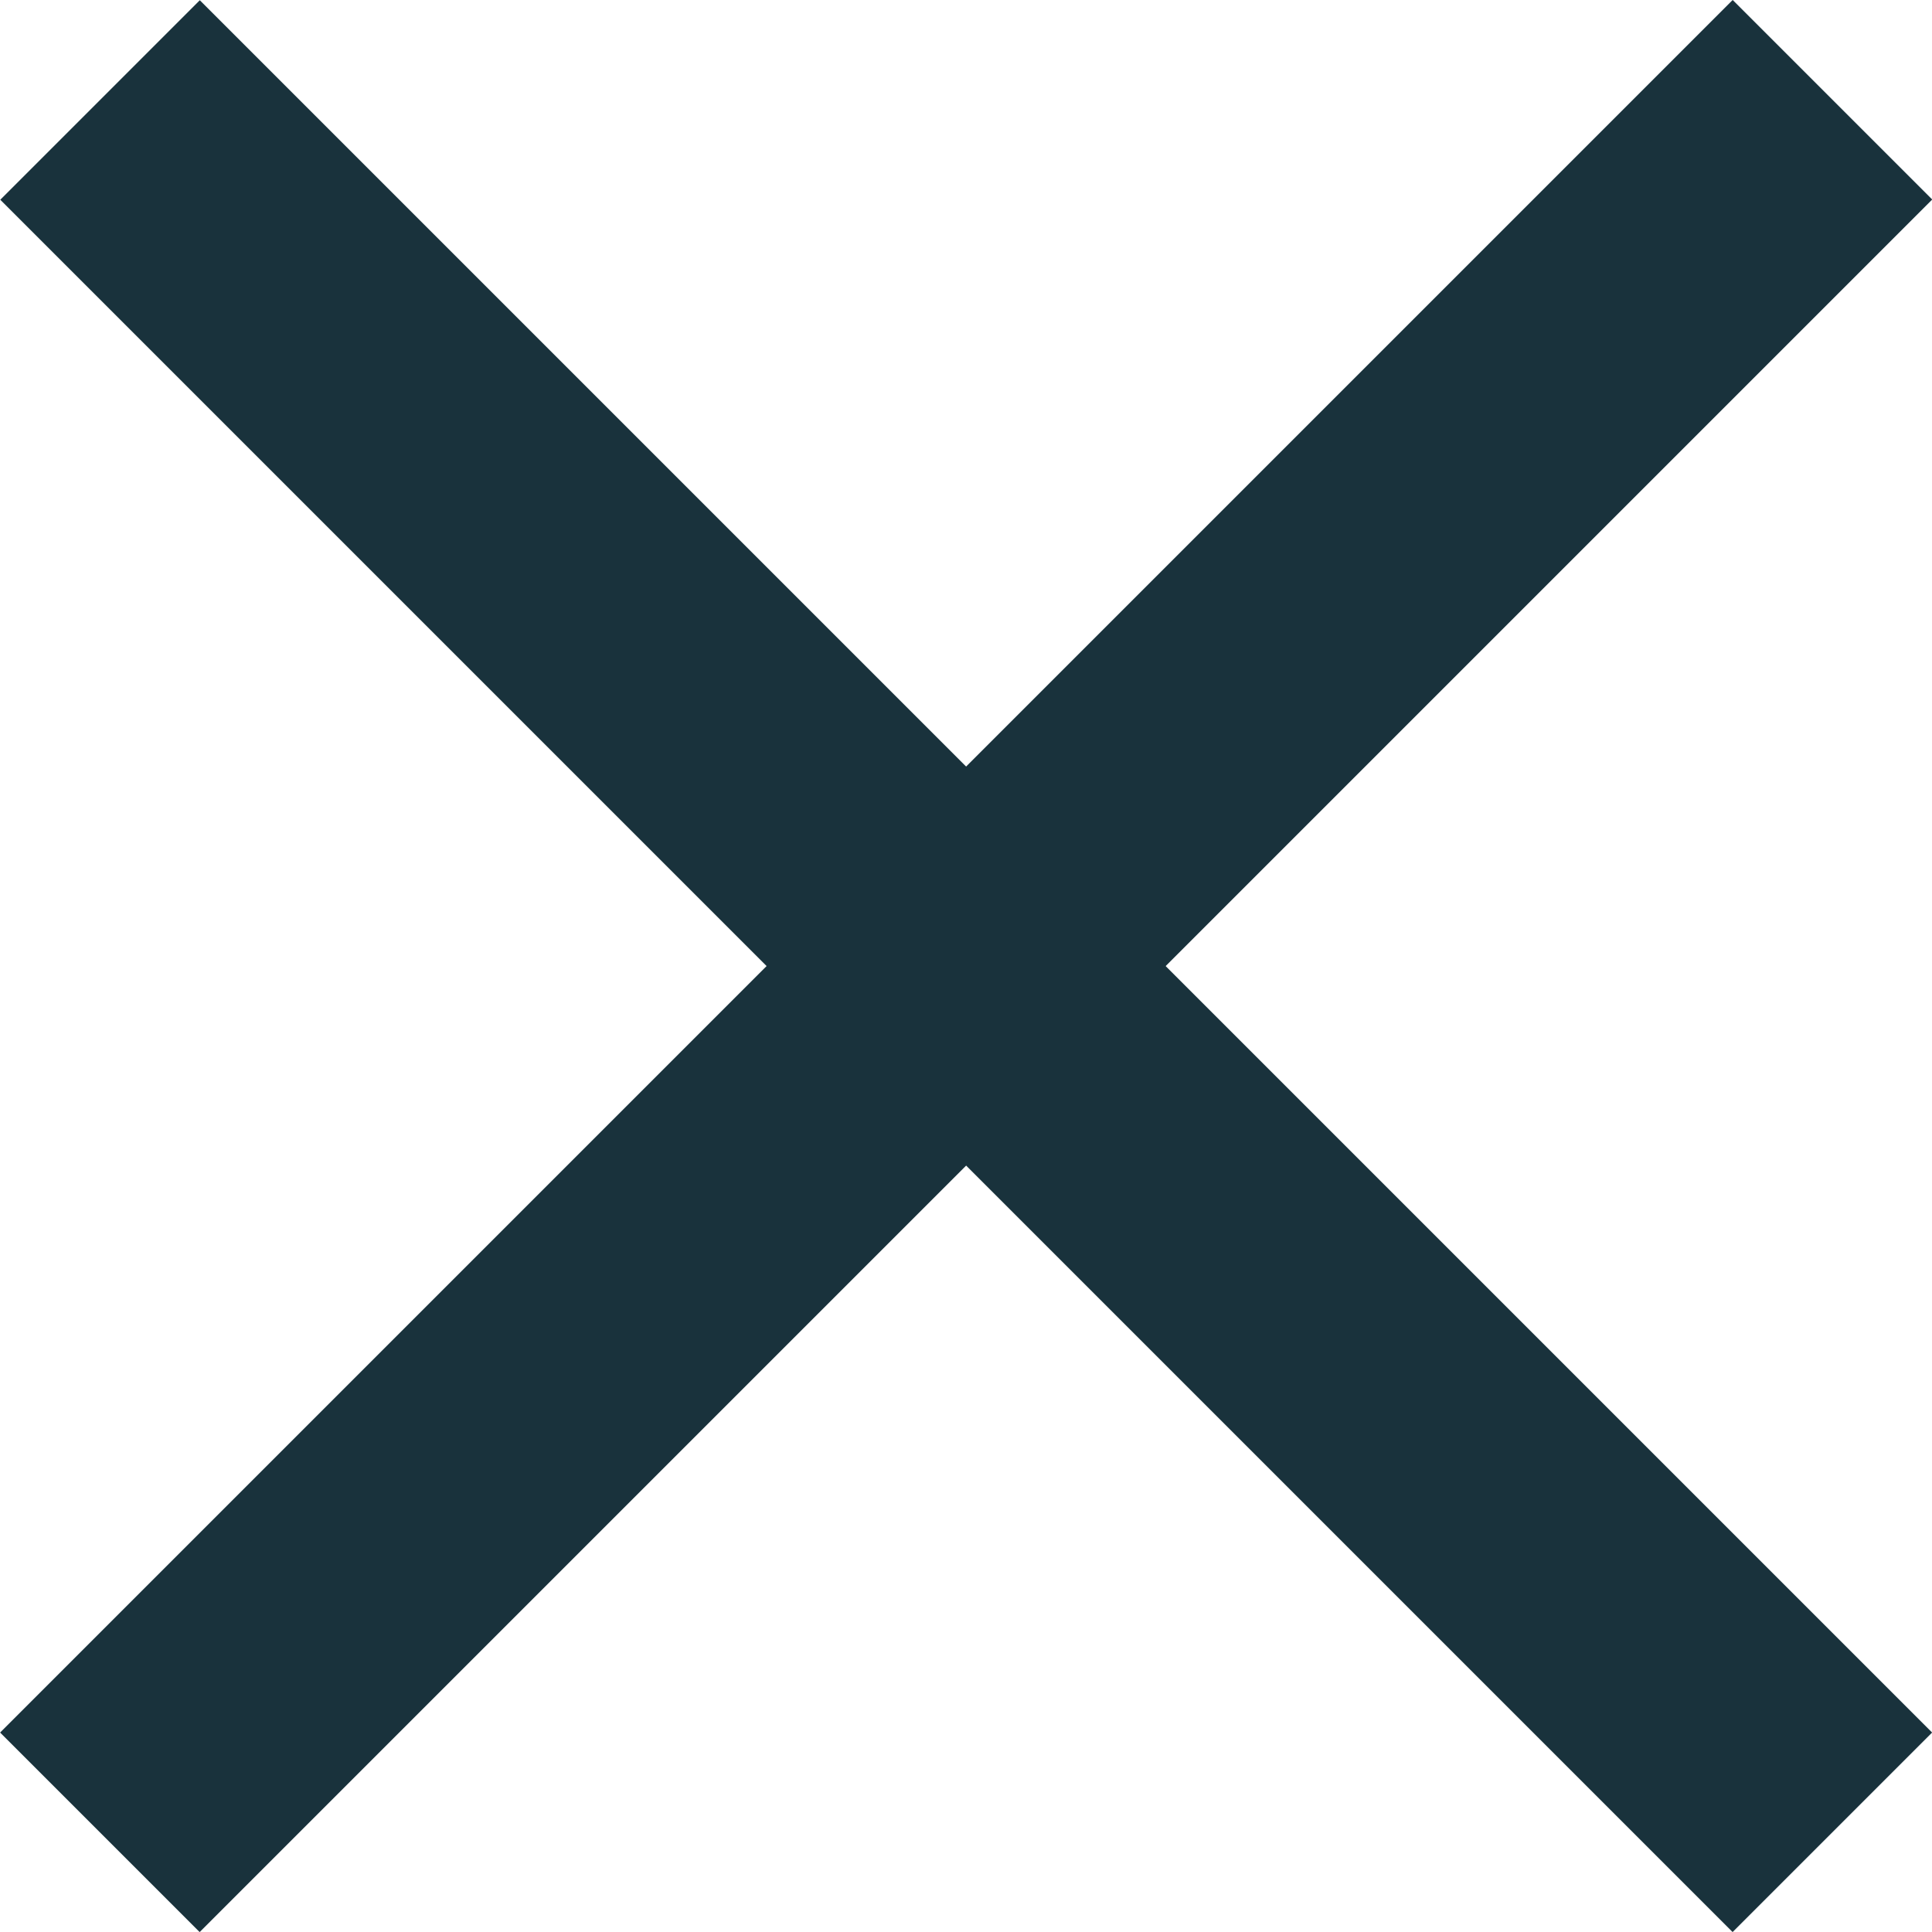
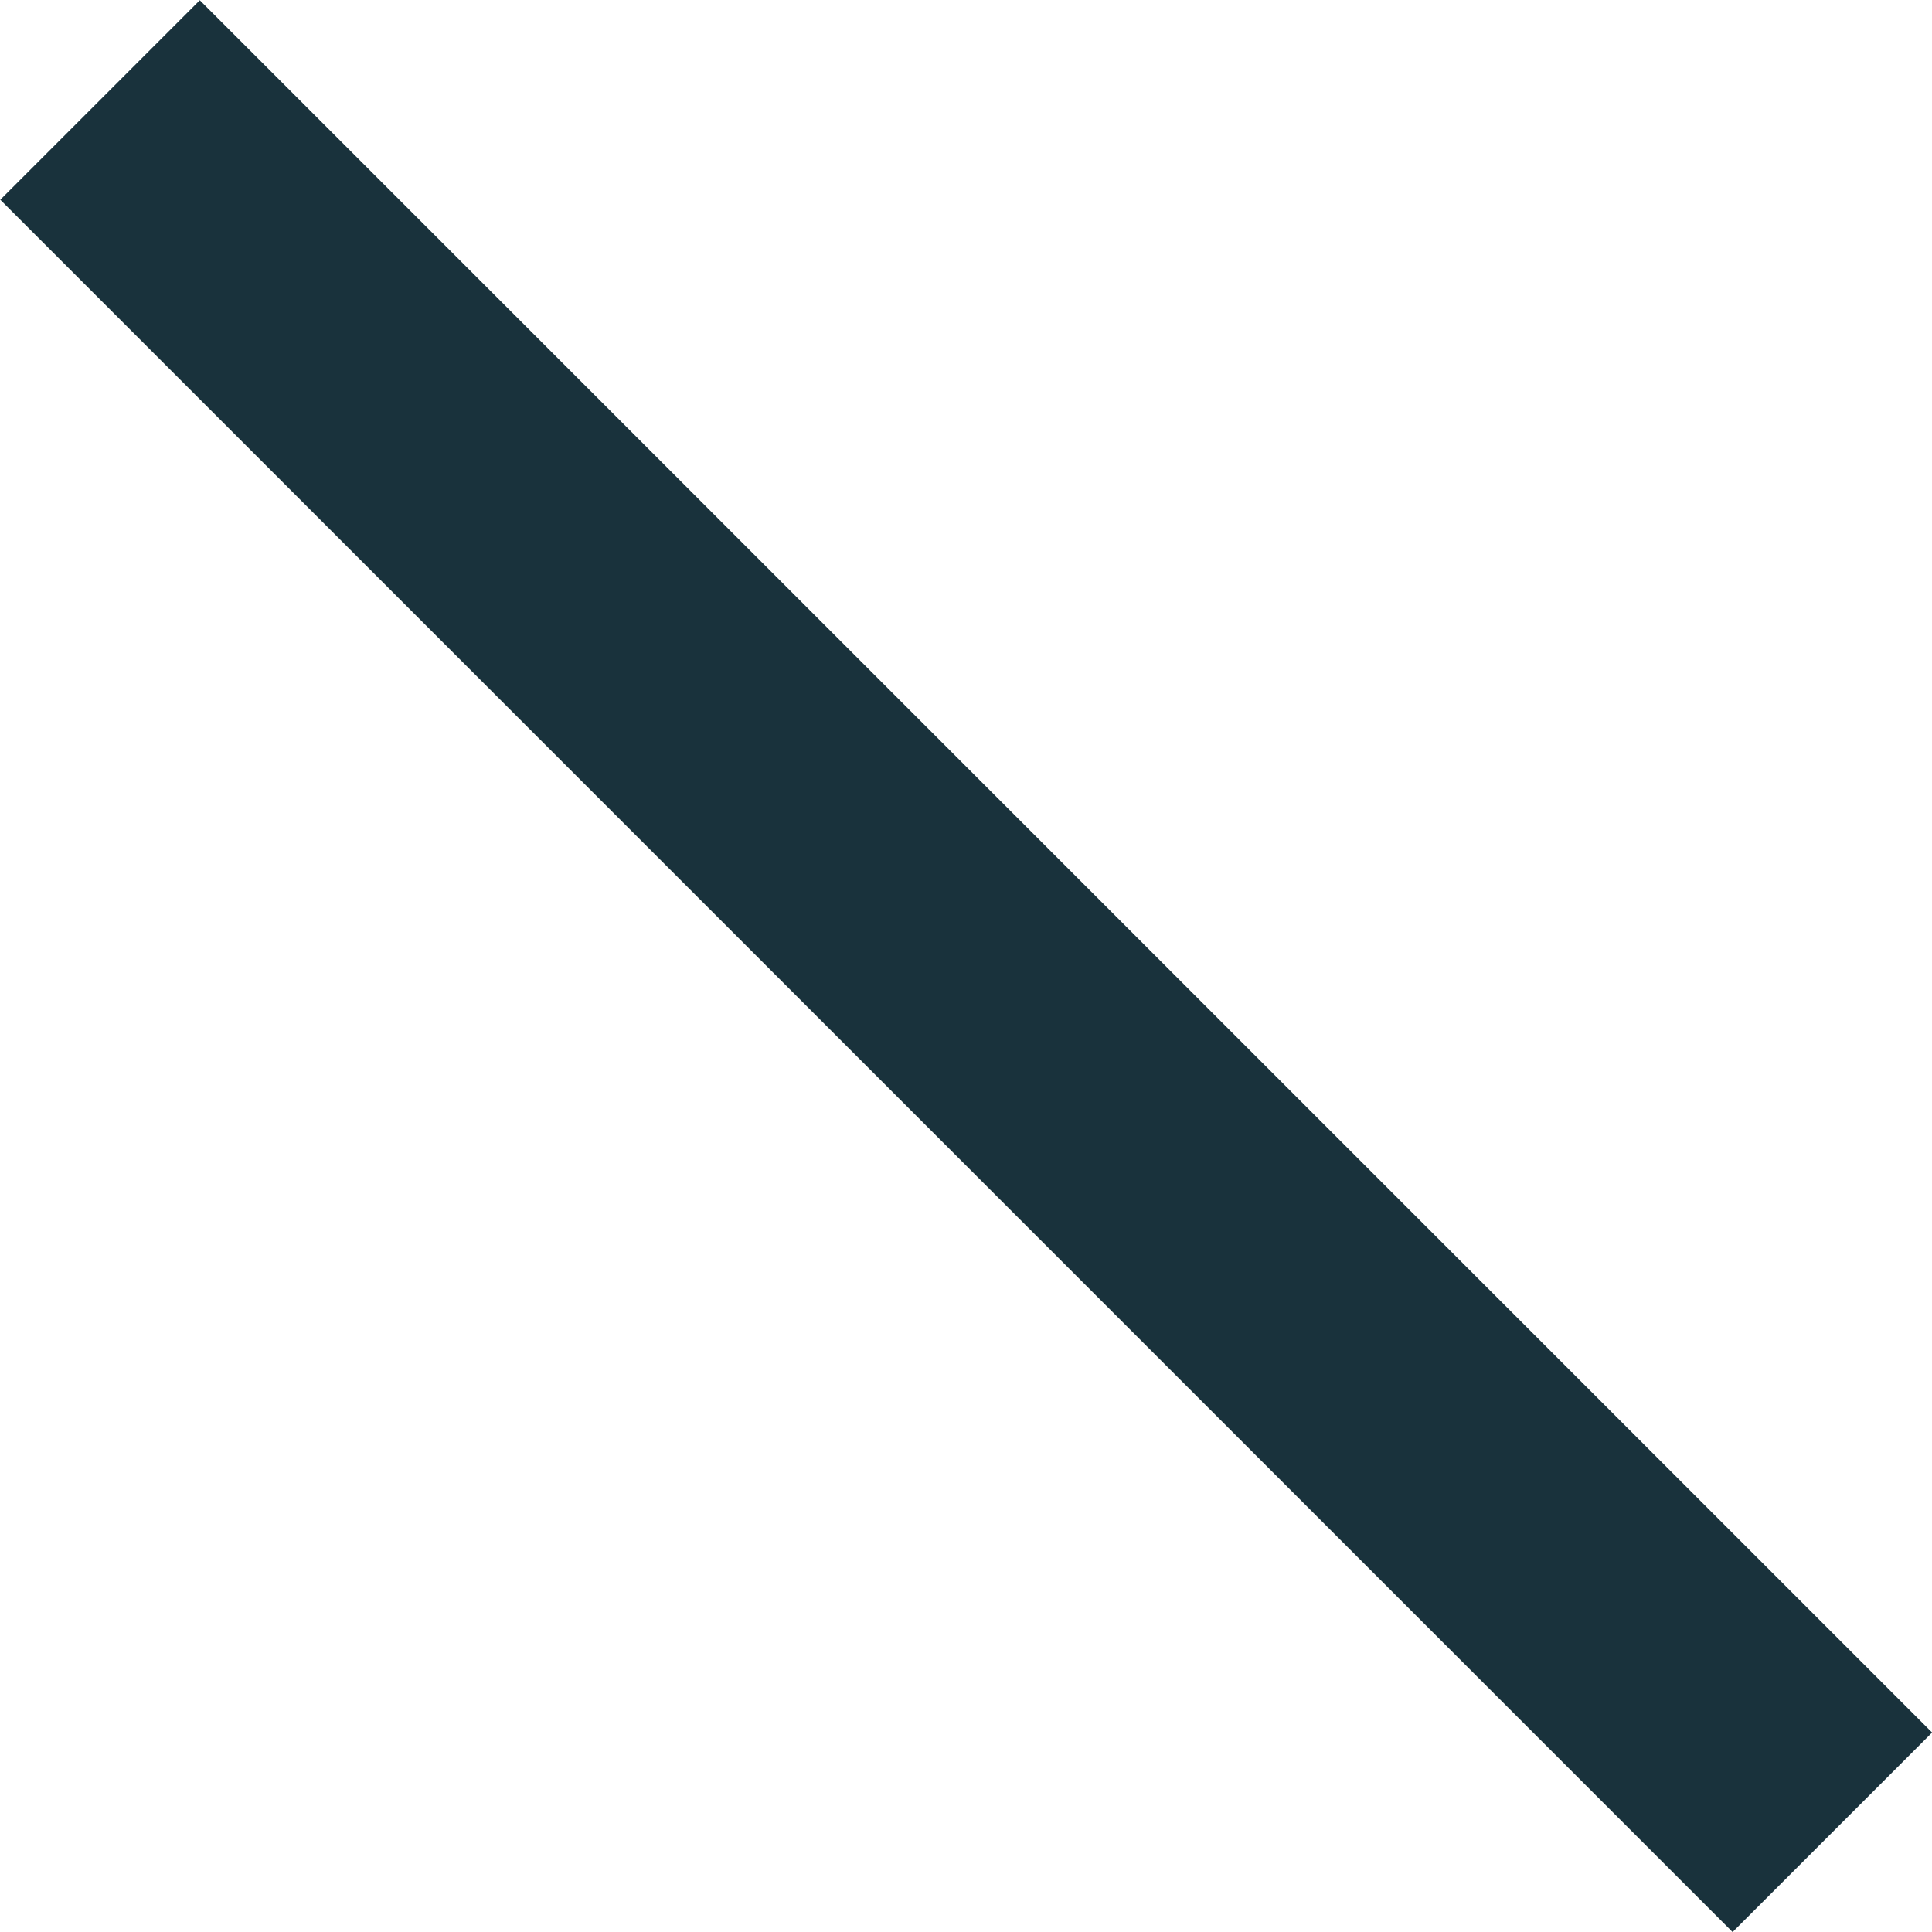
<svg xmlns="http://www.w3.org/2000/svg" width="17" height="17" viewBox="0 0 17 17" fill="none">
-   <rect x="0.001" y="15.245" width="21.56" height="2.483" transform="rotate(-45 0.001 15.245)" fill="#19323C" />
  <rect width="21.56" height="2.483" transform="matrix(-0.707 -0.707 -0.707 0.707 17.001 15.245)" fill="#19323C" />
</svg>